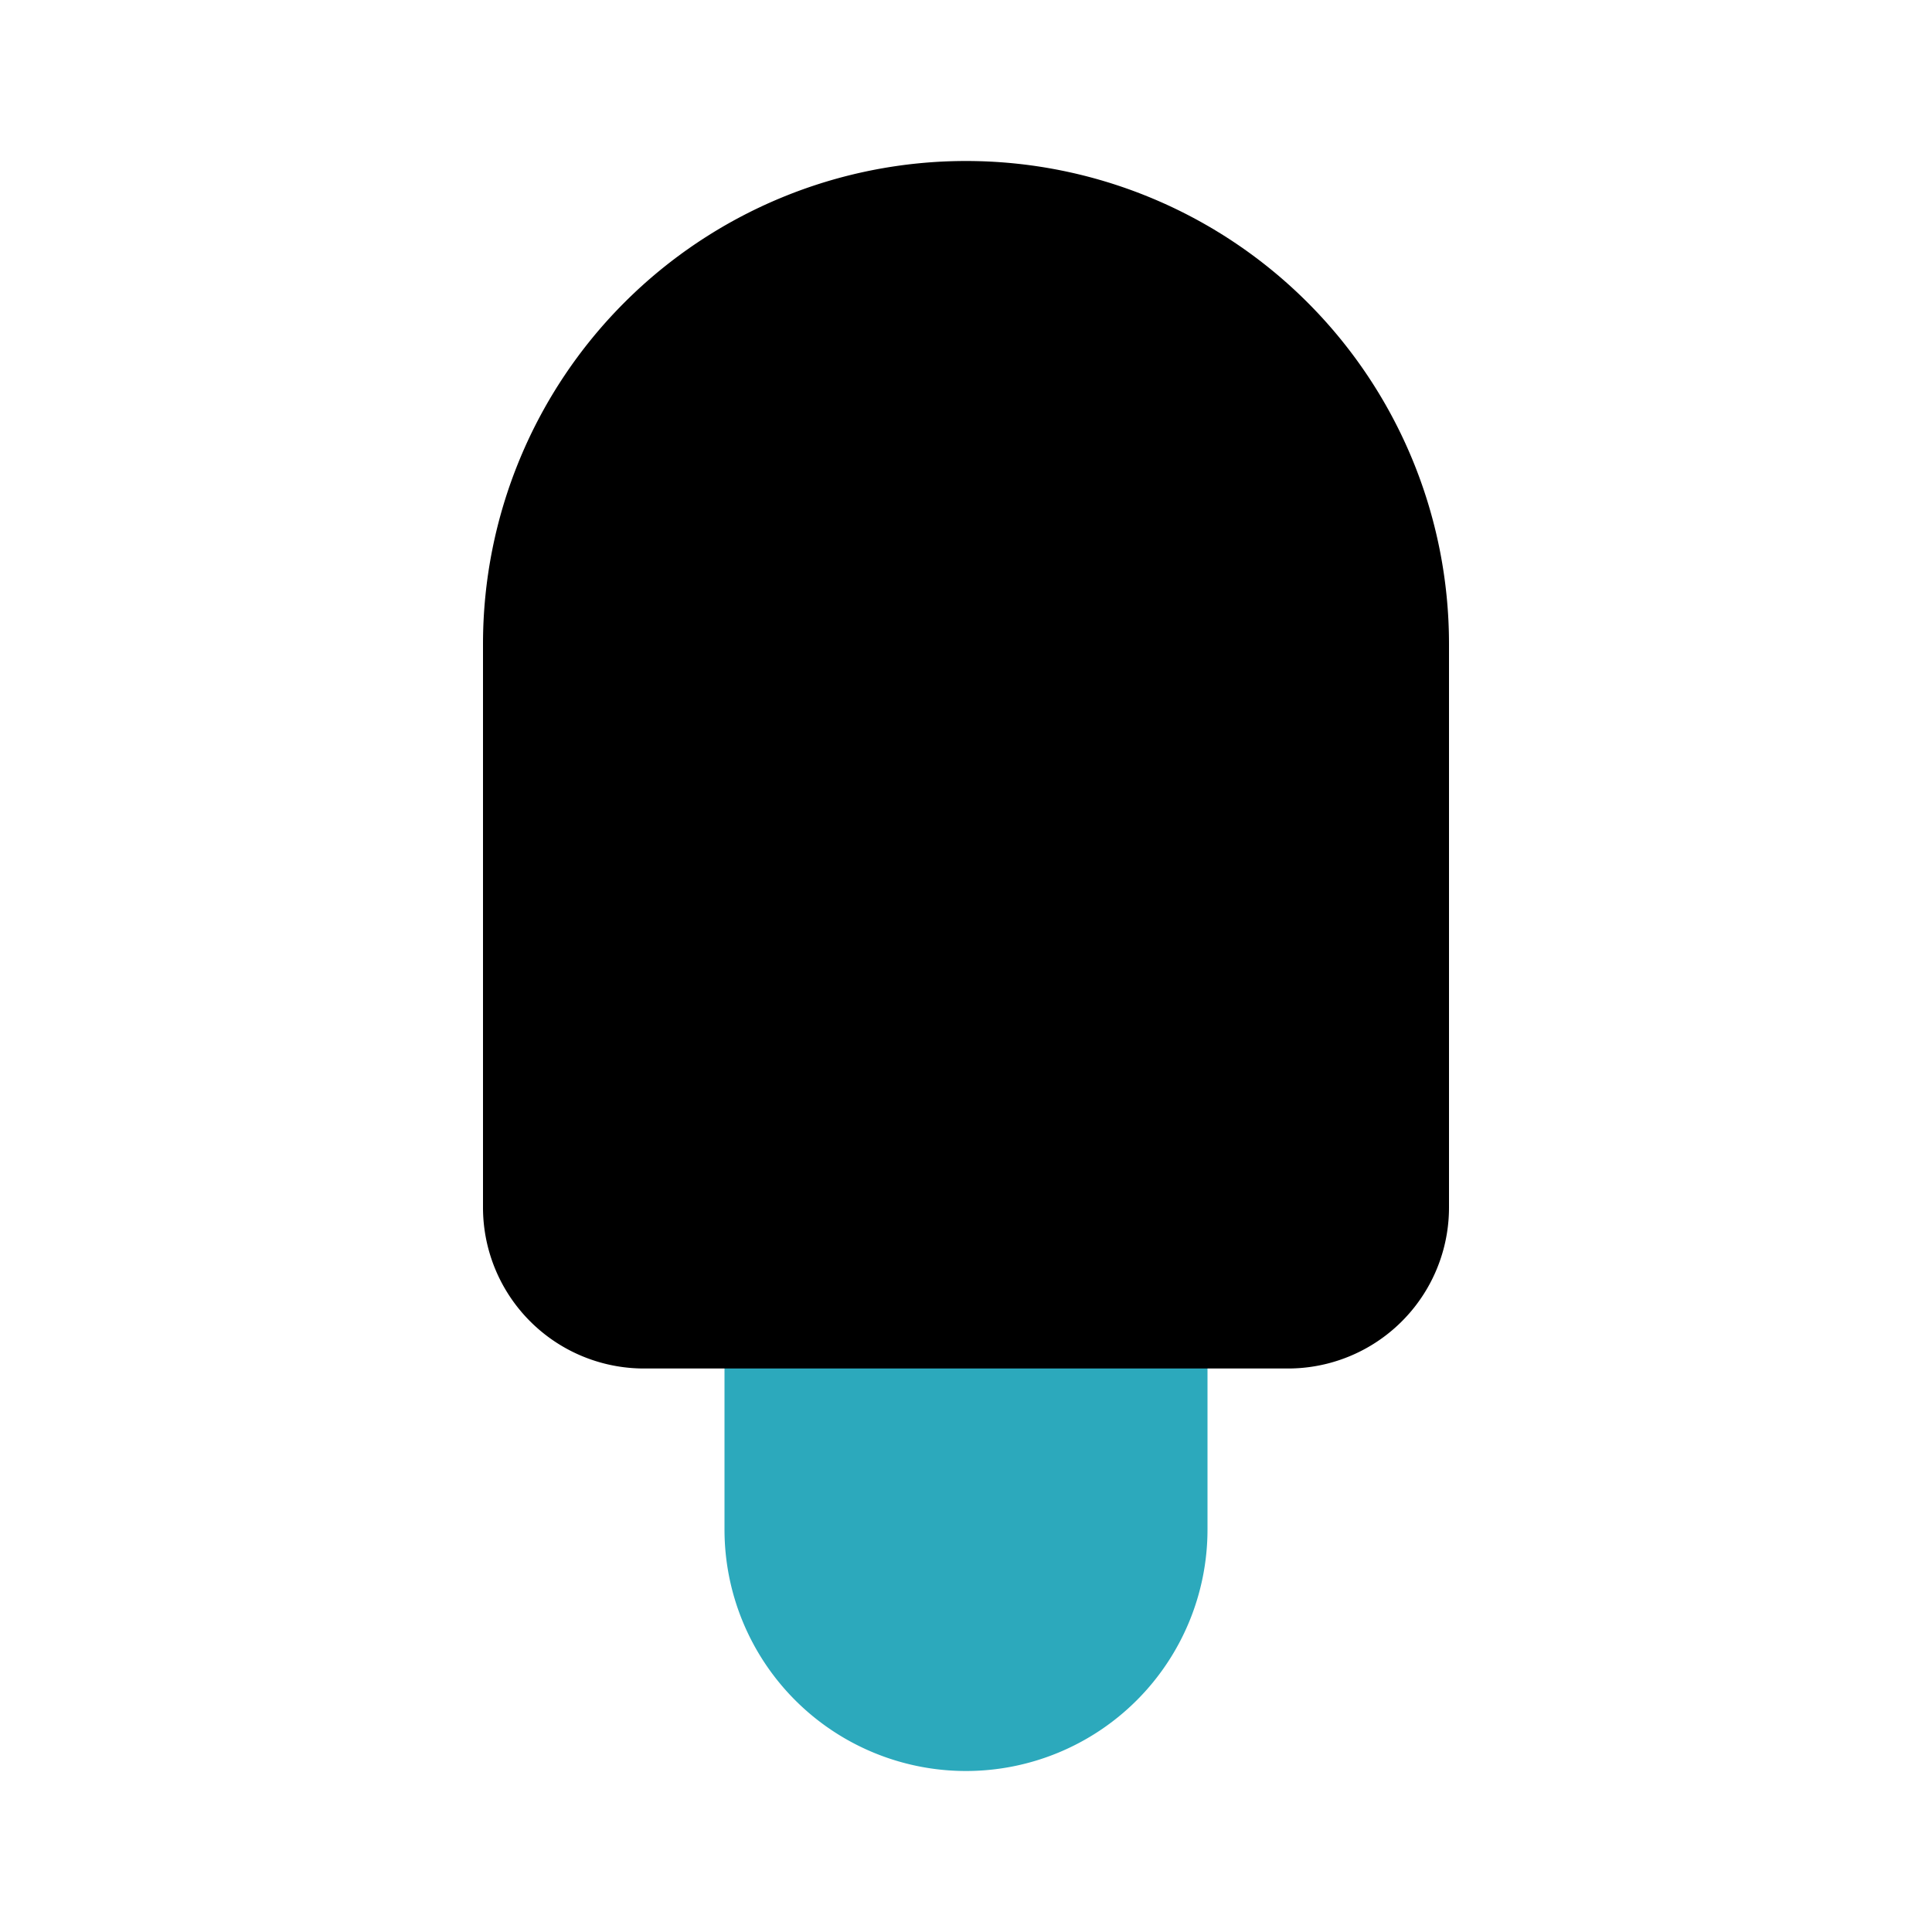
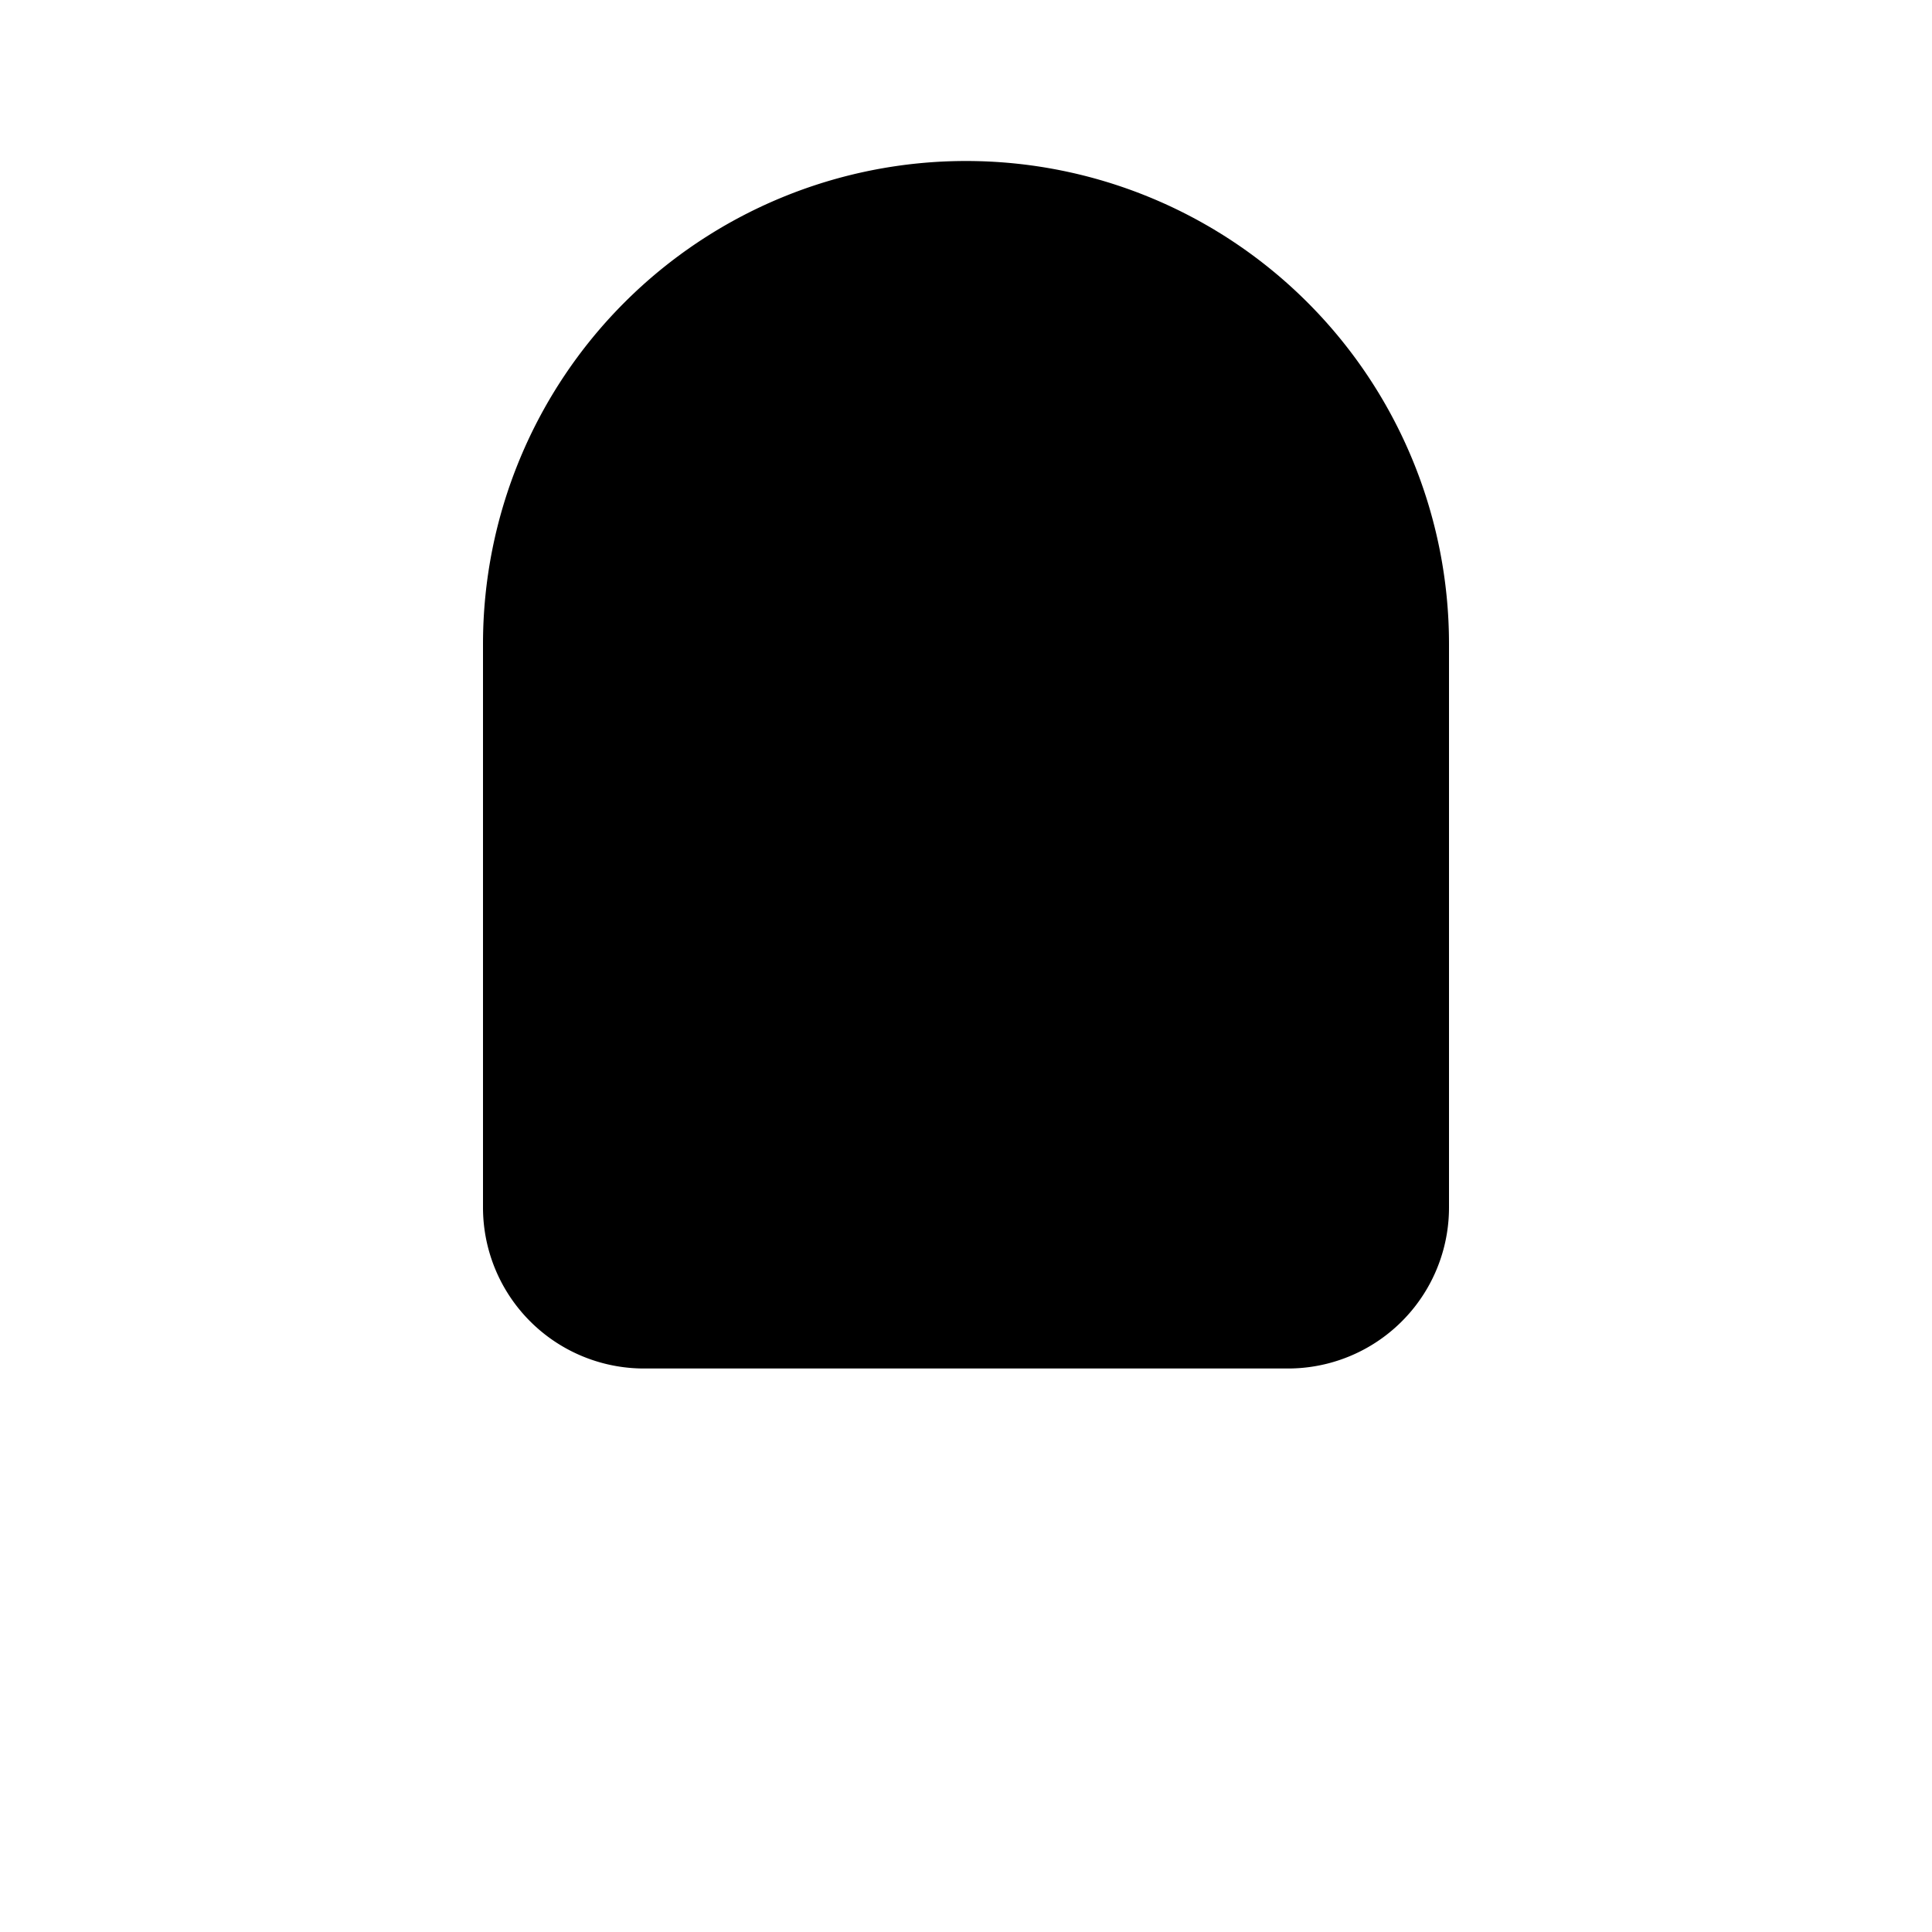
<svg xmlns="http://www.w3.org/2000/svg" fill="#000000" width="800px" height="800px" viewBox="0 0 24 24" id="ice-cream-2" data-name="Flat Color" class="icon flat-color">
-   <path id="secondary" d="M14,15H10a1,1,0,0,0-1,1v3a3,3,0,0,0,6,0V16A1,1,0,0,0,14,15Z" style="fill: rgb(44, 169, 188);" />
  <path id="primary" d="M12,2A6,6,0,0,0,6,8v7a2,2,0,0,0,2,2h8a2,2,0,0,0,2-2V8A6,6,0,0,0,12,2Z" style="fill: rgb(0, 0, 0);" />
</svg>